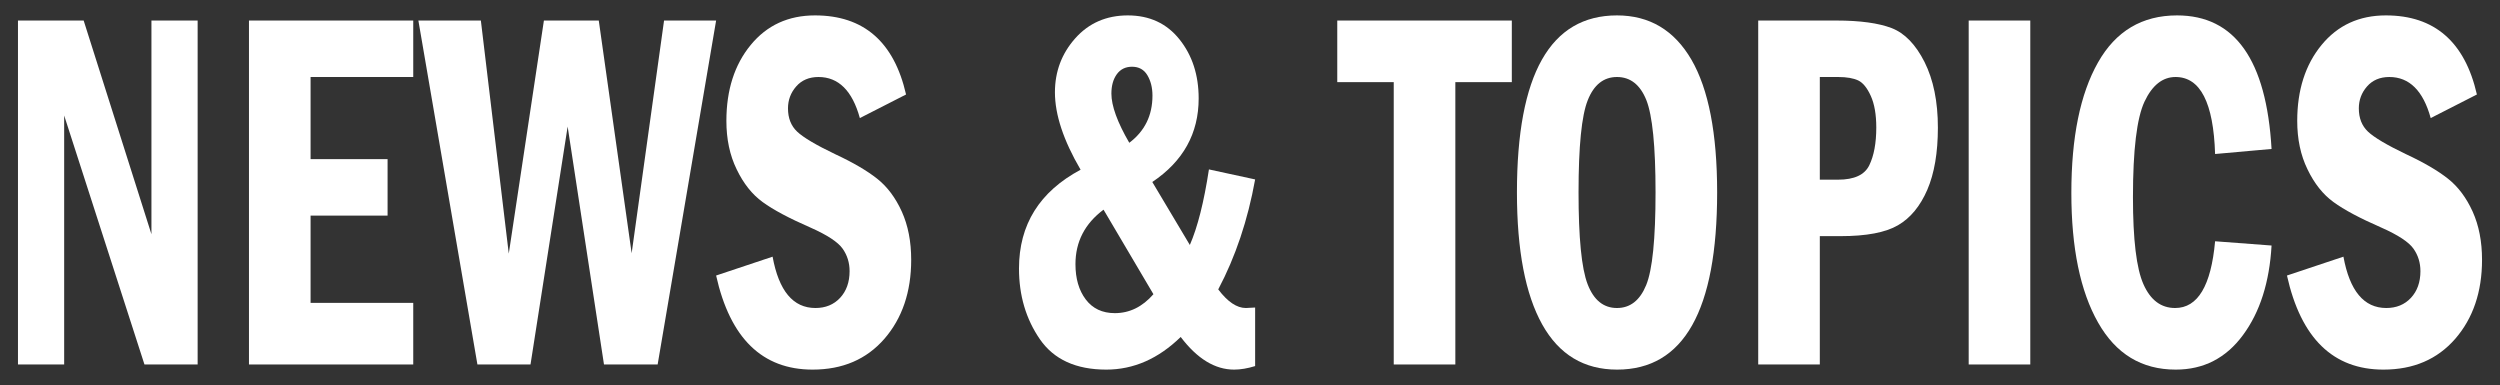
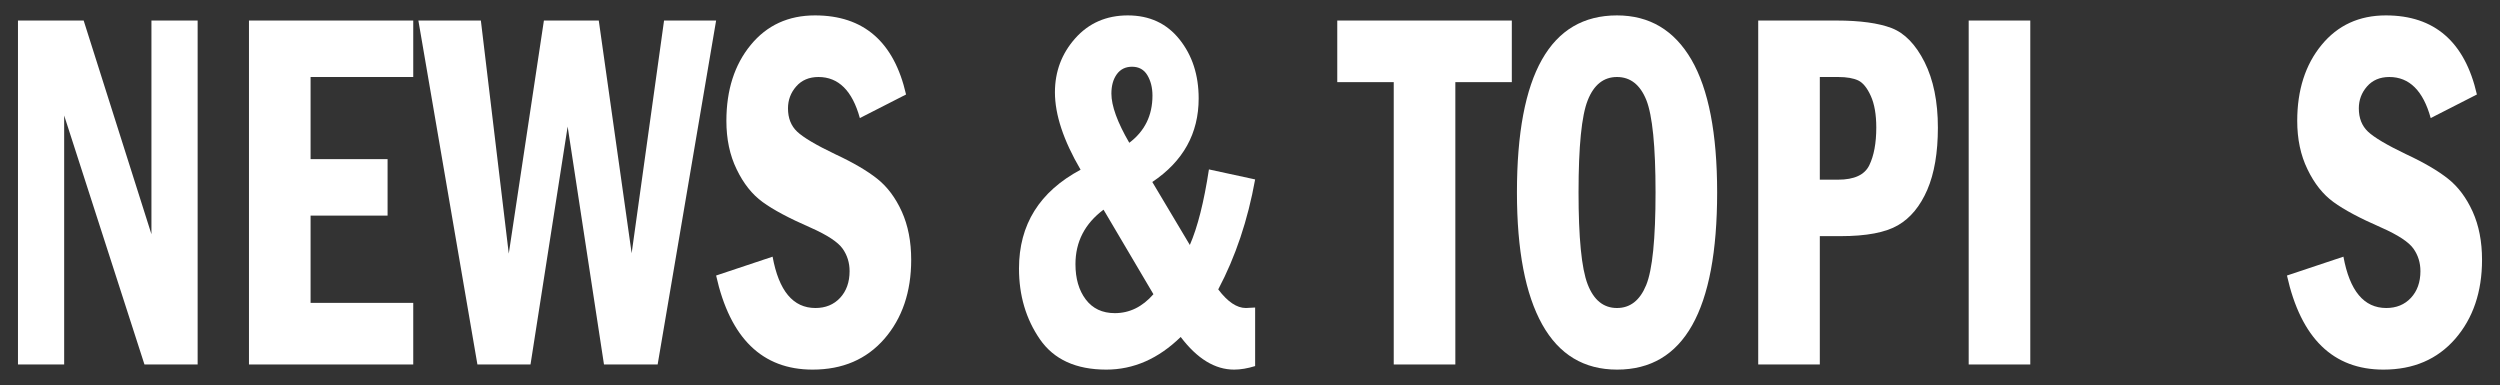
<svg xmlns="http://www.w3.org/2000/svg" id="Untitled-%u30DA%u30FC%u30B8%201" viewBox="0 0 487 75" style="background-color:#ffffff00" version="1.1" xml:space="preserve" x="0px" y="0px" width="487px" height="75px">
  <rect x="0" y="0" width="487" height="75" fill="#333333" stroke="none" />
  <g id="%u30EC%u30A4%u30E4%u30FC%201">
    <g>
      <path d="M 3.5 71 L 12.5 71 L 12.5 22.5 L 28.141 71 L 38.5 71 L 38.5 4 L 29.5 4 L 29.5 45.625 L 16.297 4 L 3.5 4 L 3.5 71 L 3.5 71 Z" fill="#ffffff" />
      <path d="M 48.5 71 L 80.5 71 L 80.5 59 L 60.5 59 L 60.5 42 L 75.5 42 L 75.5 31 L 60.5 31 L 60.5 15 L 80.5 15 L 80.5 4 L 48.5 4 L 48.5 71 L 48.5 71 Z" fill="#ffffff" />
      <path d="M 93 71 L 103.344 71 L 110.578 24.656 L 117.656 71 L 128.109 71 L 139.5 4 L 129.359 4 L 123.047 49.328 L 116.641 4 L 105.953 4 L 99.109 49.406 L 93.672 4 L 81.5 4 L 93 71 L 93 71 Z" fill="#ffffff" />
      <path d="M 158.766 3 C 153.562 3 149.391 4.922 146.234 8.766 C 143.078 12.609 141.5 17.547 141.5 23.547 C 141.5 27.078 142.156 30.234 143.5 32.984 C 144.828 35.75 146.516 37.875 148.562 39.359 C 150.609 40.859 153.719 42.516 157.906 44.344 C 161.156 45.781 163.234 47.156 164.141 48.438 C 165.047 49.719 165.5 51.188 165.5 52.812 C 165.5 54.969 164.875 56.703 163.656 58.016 C 162.422 59.344 160.812 60 158.844 60 C 154.5 60 151.719 56.672 150.5 50 L 139.5 53.672 C 142.219 65.891 148.484 72 158.297 72 C 164.141 72 168.797 70 172.281 66 C 175.75 62 177.5 56.859 177.5 50.609 C 177.5 47.047 176.891 43.922 175.672 41.219 C 174.453 38.531 172.859 36.391 170.891 34.828 C 168.922 33.266 166.203 31.672 162.75 30.062 C 158.953 28.25 156.469 26.766 155.281 25.641 C 154.094 24.516 153.5 23.016 153.5 21.109 C 153.5 19.484 154.031 18.062 155.094 16.844 C 156.156 15.625 157.609 15 159.438 15 C 163.344 15 166.031 17.672 167.5 23 L 176.5 18.406 C 174.156 8.141 168.234 3 158.766 3 L 158.766 3 Z" fill="#ffffff" />
      <path d="M 231.781 47.719 L 224.469 35.453 C 230.484 31.422 233.5 26 233.5 19.172 C 233.5 14.609 232.25 10.781 229.766 7.672 C 227.281 4.562 223.922 3 219.703 3 C 215.516 3 212.094 4.5 209.453 7.469 C 206.812 10.438 205.5 13.953 205.5 17.984 C 205.5 22.328 207.156 27.344 210.5 33.062 C 202.5 37.344 198.5 43.75 198.5 52.312 C 198.5 57.562 199.859 62.156 202.578 66.094 C 205.297 70.031 209.609 72 215.5 72 C 220.812 72 225.641 69.891 230 65.641 C 233.219 69.891 236.688 72 240.406 72 C 241.656 72 243.031 71.766 244.5 71.312 L 244.5 59.906 C 243.516 59.969 242.906 60 242.688 60 C 240.938 60 239.141 58.797 237.312 56.375 C 240.688 50 243.078 42.859 244.5 34.953 L 235.5 33 C 234.531 39.344 233.297 44.25 231.781 47.719 L 231.781 47.719 ZM 216.5 18.234 C 216.5 16.703 216.844 15.453 217.547 14.469 C 218.25 13.5 219.234 13 220.516 13 C 221.844 13 222.844 13.547 223.5 14.641 C 224.156 15.734 224.5 17.062 224.5 18.625 C 224.5 22.5 222.984 25.562 219.984 27.812 C 217.656 23.812 216.5 20.609 216.5 18.234 L 216.5 18.234 ZM 224.688 57.312 C 222.531 59.781 220.031 61 217.172 61 C 214.734 61 212.844 60.109 211.5 58.328 C 210.156 56.547 209.5 54.25 209.5 51.453 C 209.5 47.109 211.312 43.578 214.969 40.844 L 224.688 57.312 L 224.688 57.312 Z" fill="#ffffff" />
      <path d="M 260.5 16 L 271.5 16 L 271.5 71 L 283.5 71 L 283.5 16 L 294.5 16 L 294.5 4 L 260.5 4 L 260.5 16 L 260.5 16 Z" fill="#ffffff" />
      <path d="M 329.5 11.641 C 326.156 5.891 321.328 3 314.984 3 C 301.984 3 295.5 14.5 295.5 37.469 C 295.5 48.75 297.141 57.328 300.422 63.203 C 303.703 69.078 308.562 72 315.016 72 C 328 72 334.5 60.5 334.5 37.469 C 334.5 26 332.828 17.391 329.5 11.641 L 329.5 11.641 ZM 320.672 55.547 C 319.453 58.516 317.562 60 314.984 60 C 312.359 60 310.453 58.453 309.266 55.359 C 308.078 52.266 307.5 46.297 307.5 37.469 C 307.5 28.5 308.094 22.516 309.297 19.516 C 310.484 16.516 312.391 15 314.984 15 C 317.594 15 319.5 16.5 320.703 19.484 C 321.891 22.469 322.5 28.469 322.5 37.469 C 322.5 46.562 321.891 52.578 320.672 55.547 L 320.672 55.547 Z" fill="#ffffff" />
      <path d="M 342.5 71 L 354.5 71 L 354.5 46 L 358.547 46 C 363.578 46 367.297 45.297 369.734 43.875 C 372.156 42.469 374.062 40.156 375.438 36.969 C 376.812 33.781 377.5 29.734 377.5 24.859 C 377.5 19.781 376.625 15.531 374.906 12.094 C 373.172 8.656 371.031 6.453 368.484 5.469 C 365.938 4.5 362.359 4 357.734 4 L 342.5 4 L 342.5 71 L 342.5 71 ZM 358.062 15 C 359.75 15 361.047 15.234 361.984 15.672 C 362.922 16.125 363.734 17.141 364.438 18.703 C 365.141 20.266 365.5 22.312 365.5 24.844 C 365.5 27.859 365.047 30.312 364.141 32.188 C 363.234 34.062 361.203 35 358.062 35 L 354.5 35 L 354.5 15 L 358.062 15 L 358.062 15 Z" fill="#ffffff" />
      <path d="M 383.5 71 L 395.5 71 L 395.5 4 L 383.5 4 L 383.5 71 L 383.5 71 Z" fill="#ffffff" />
-       <path d="M 423.719 60 C 420.969 60 418.922 58.469 417.547 55.375 C 416.172 52.297 415.5 46.641 415.5 38.406 C 415.5 29.203 416.25 23 417.75 19.797 C 419.25 16.609 421.266 15 423.797 15 C 428.625 15 431.188 20 431.5 30 L 442.5 29.016 C 441.5 11.672 435.359 3 424.094 3 C 417.281 3 412.141 6.062 408.688 12.172 C 405.219 18.297 403.5 26.766 403.5 37.578 C 403.5 48.297 405.234 56.719 408.703 62.828 C 412.172 68.953 417.203 72 423.828 72 C 429.266 72 433.625 69.766 436.938 65.266 C 440.25 60.781 442.094 54.969 442.5 47.828 L 431.5 47 C 430.719 55.672 428.125 60 423.719 60 L 423.719 60 Z" fill="#ffffff" />
      <path d="M 464.766 3 C 459.562 3 455.391 4.922 452.234 8.766 C 449.078 12.609 447.5 17.547 447.5 23.547 C 447.5 27.078 448.156 30.234 449.5 32.984 C 450.828 35.75 452.516 37.875 454.562 39.359 C 456.609 40.859 459.719 42.516 463.906 44.344 C 467.156 45.781 469.234 47.156 470.141 48.438 C 471.047 49.719 471.5 51.188 471.5 52.812 C 471.5 54.969 470.875 56.703 469.656 58.016 C 468.422 59.344 466.812 60 464.844 60 C 460.5 60 457.719 56.672 456.5 50 L 445.5 53.672 C 448.219 65.891 454.484 72 464.297 72 C 470.141 72 474.797 70 478.281 66 C 481.75 62 483.5 56.859 483.5 50.609 C 483.5 47.047 482.891 43.922 481.672 41.219 C 480.453 38.531 478.859 36.391 476.891 34.828 C 474.922 33.266 472.203 31.672 468.75 30.062 C 464.953 28.25 462.469 26.766 461.281 25.641 C 460.094 24.516 459.5 23.016 459.5 21.109 C 459.5 19.484 460.031 18.062 461.094 16.844 C 462.156 15.625 463.609 15 465.438 15 C 469.344 15 472.031 17.672 473.5 23 L 482.5 18.406 C 480.156 8.141 474.234 3 464.766 3 L 464.766 3 Z" fill="#ffffff" />
    </g>
  </g>
</svg>